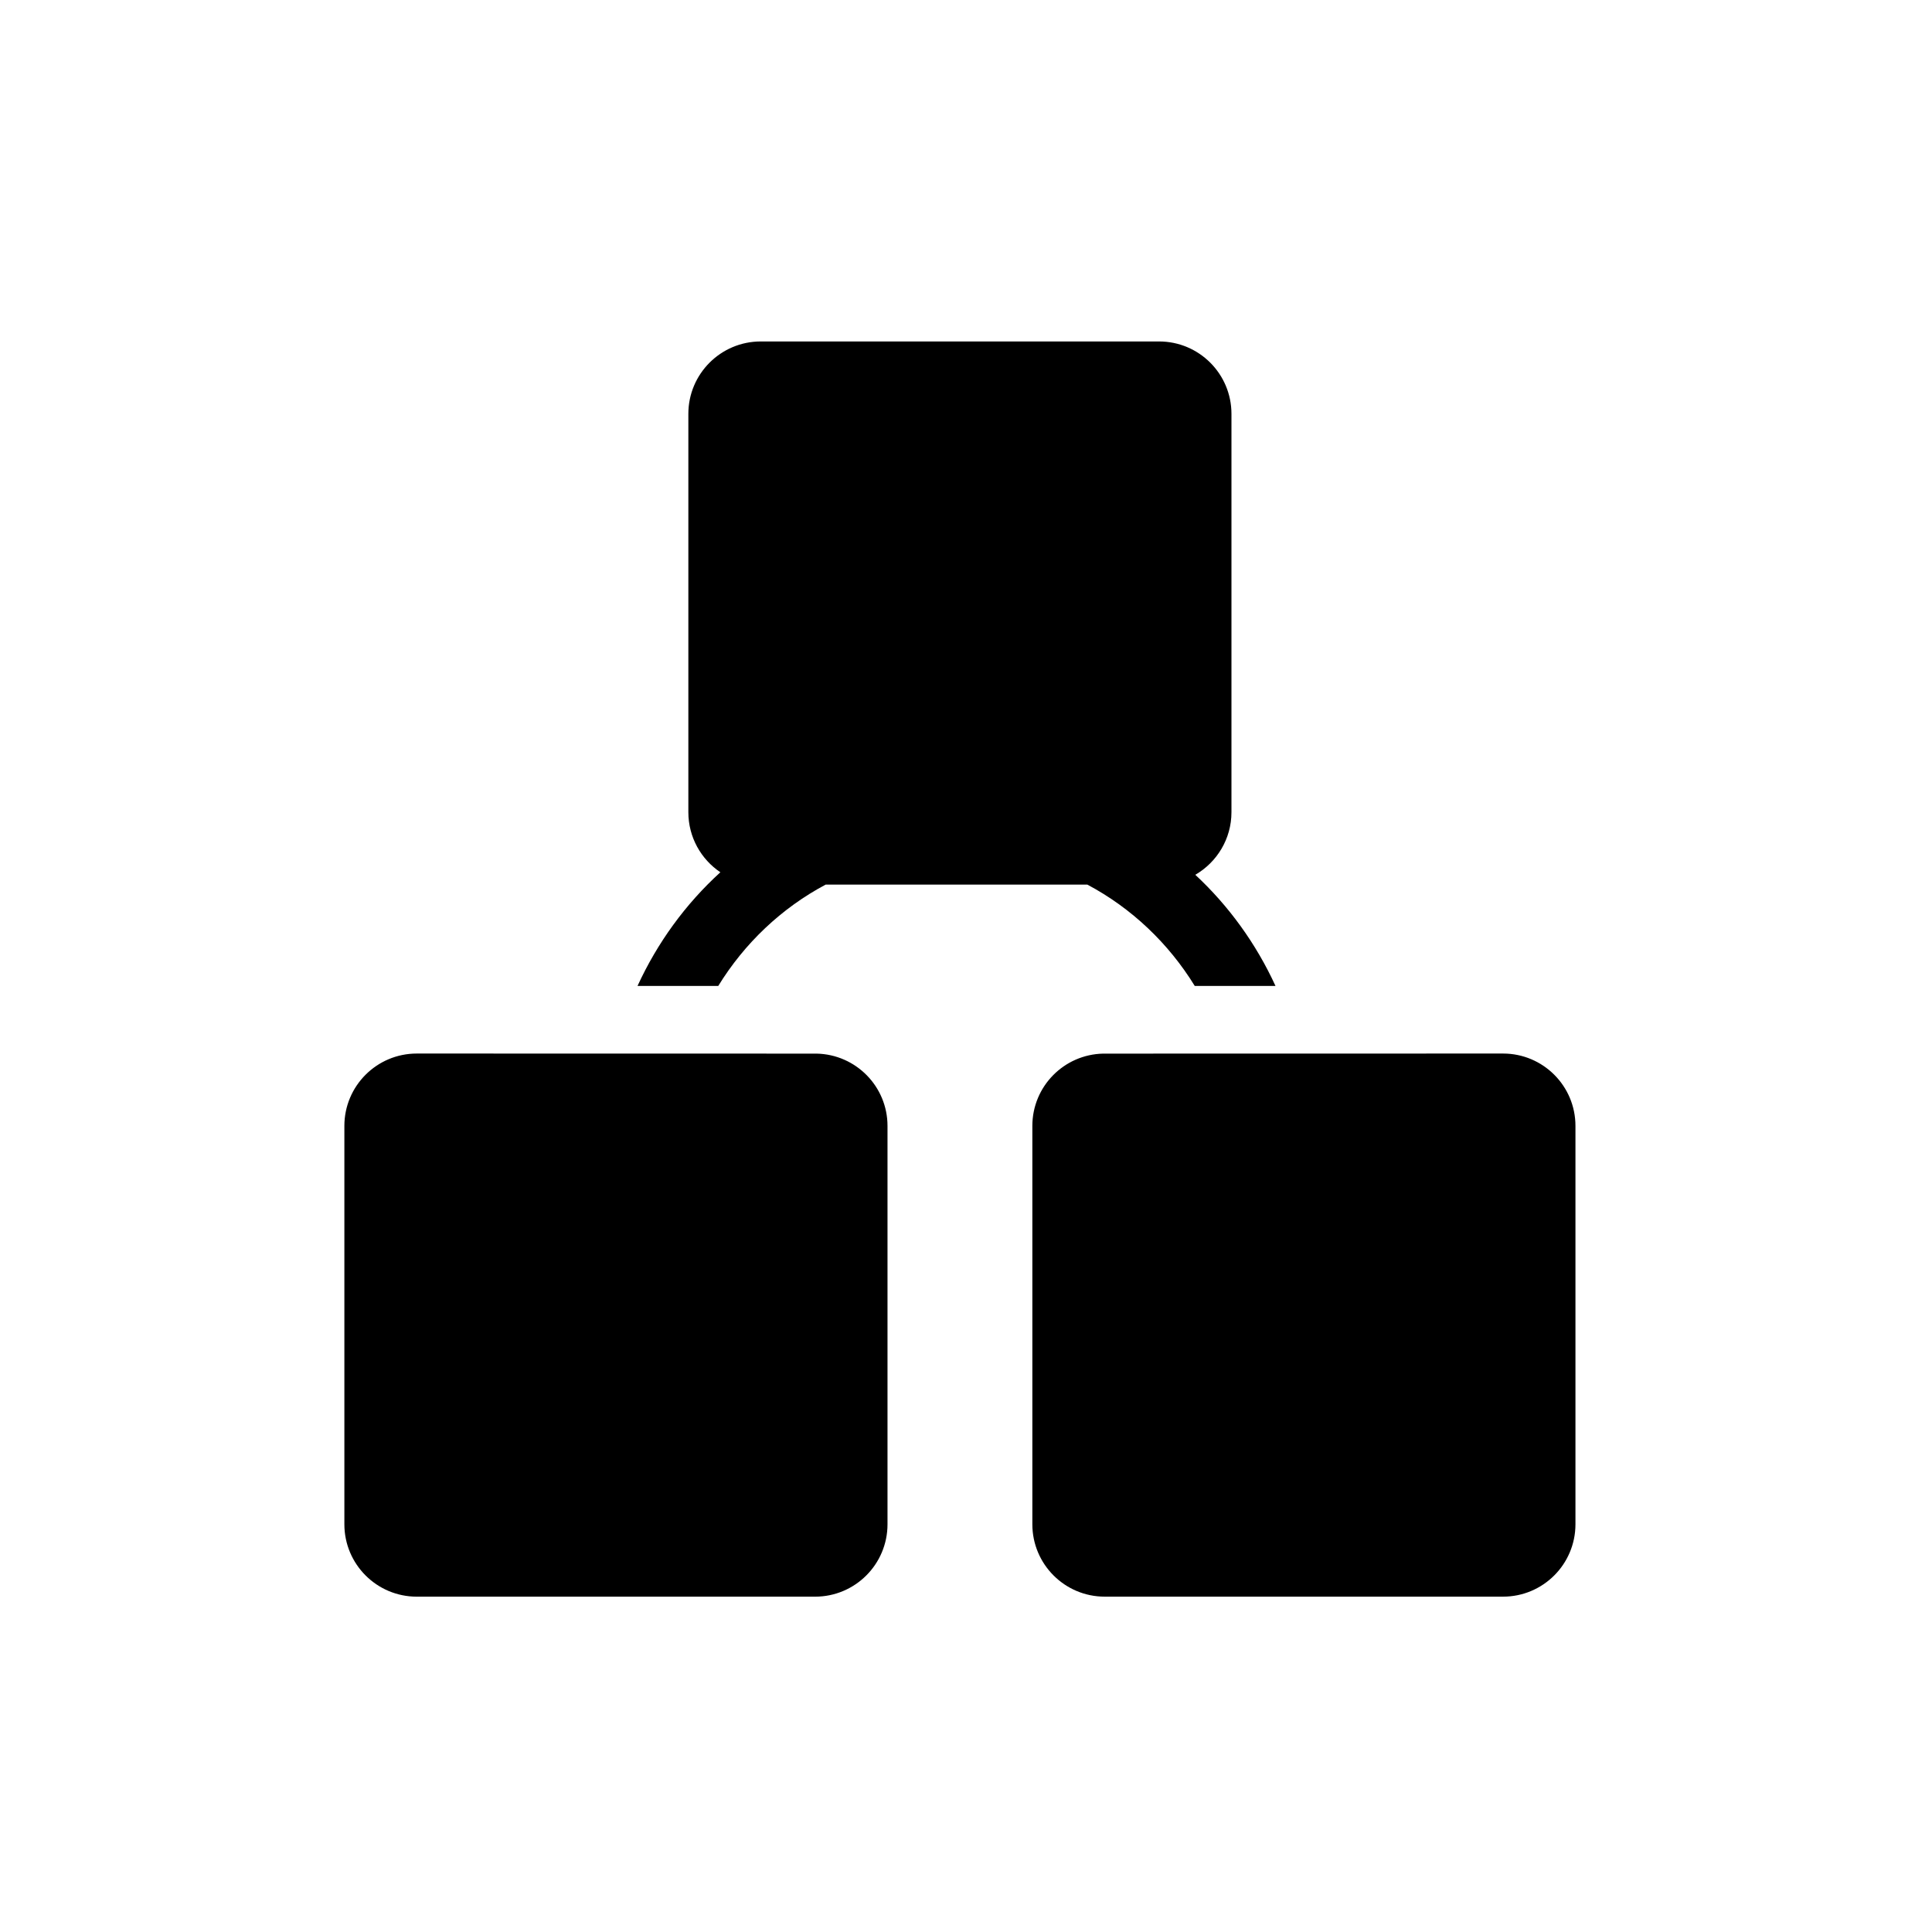
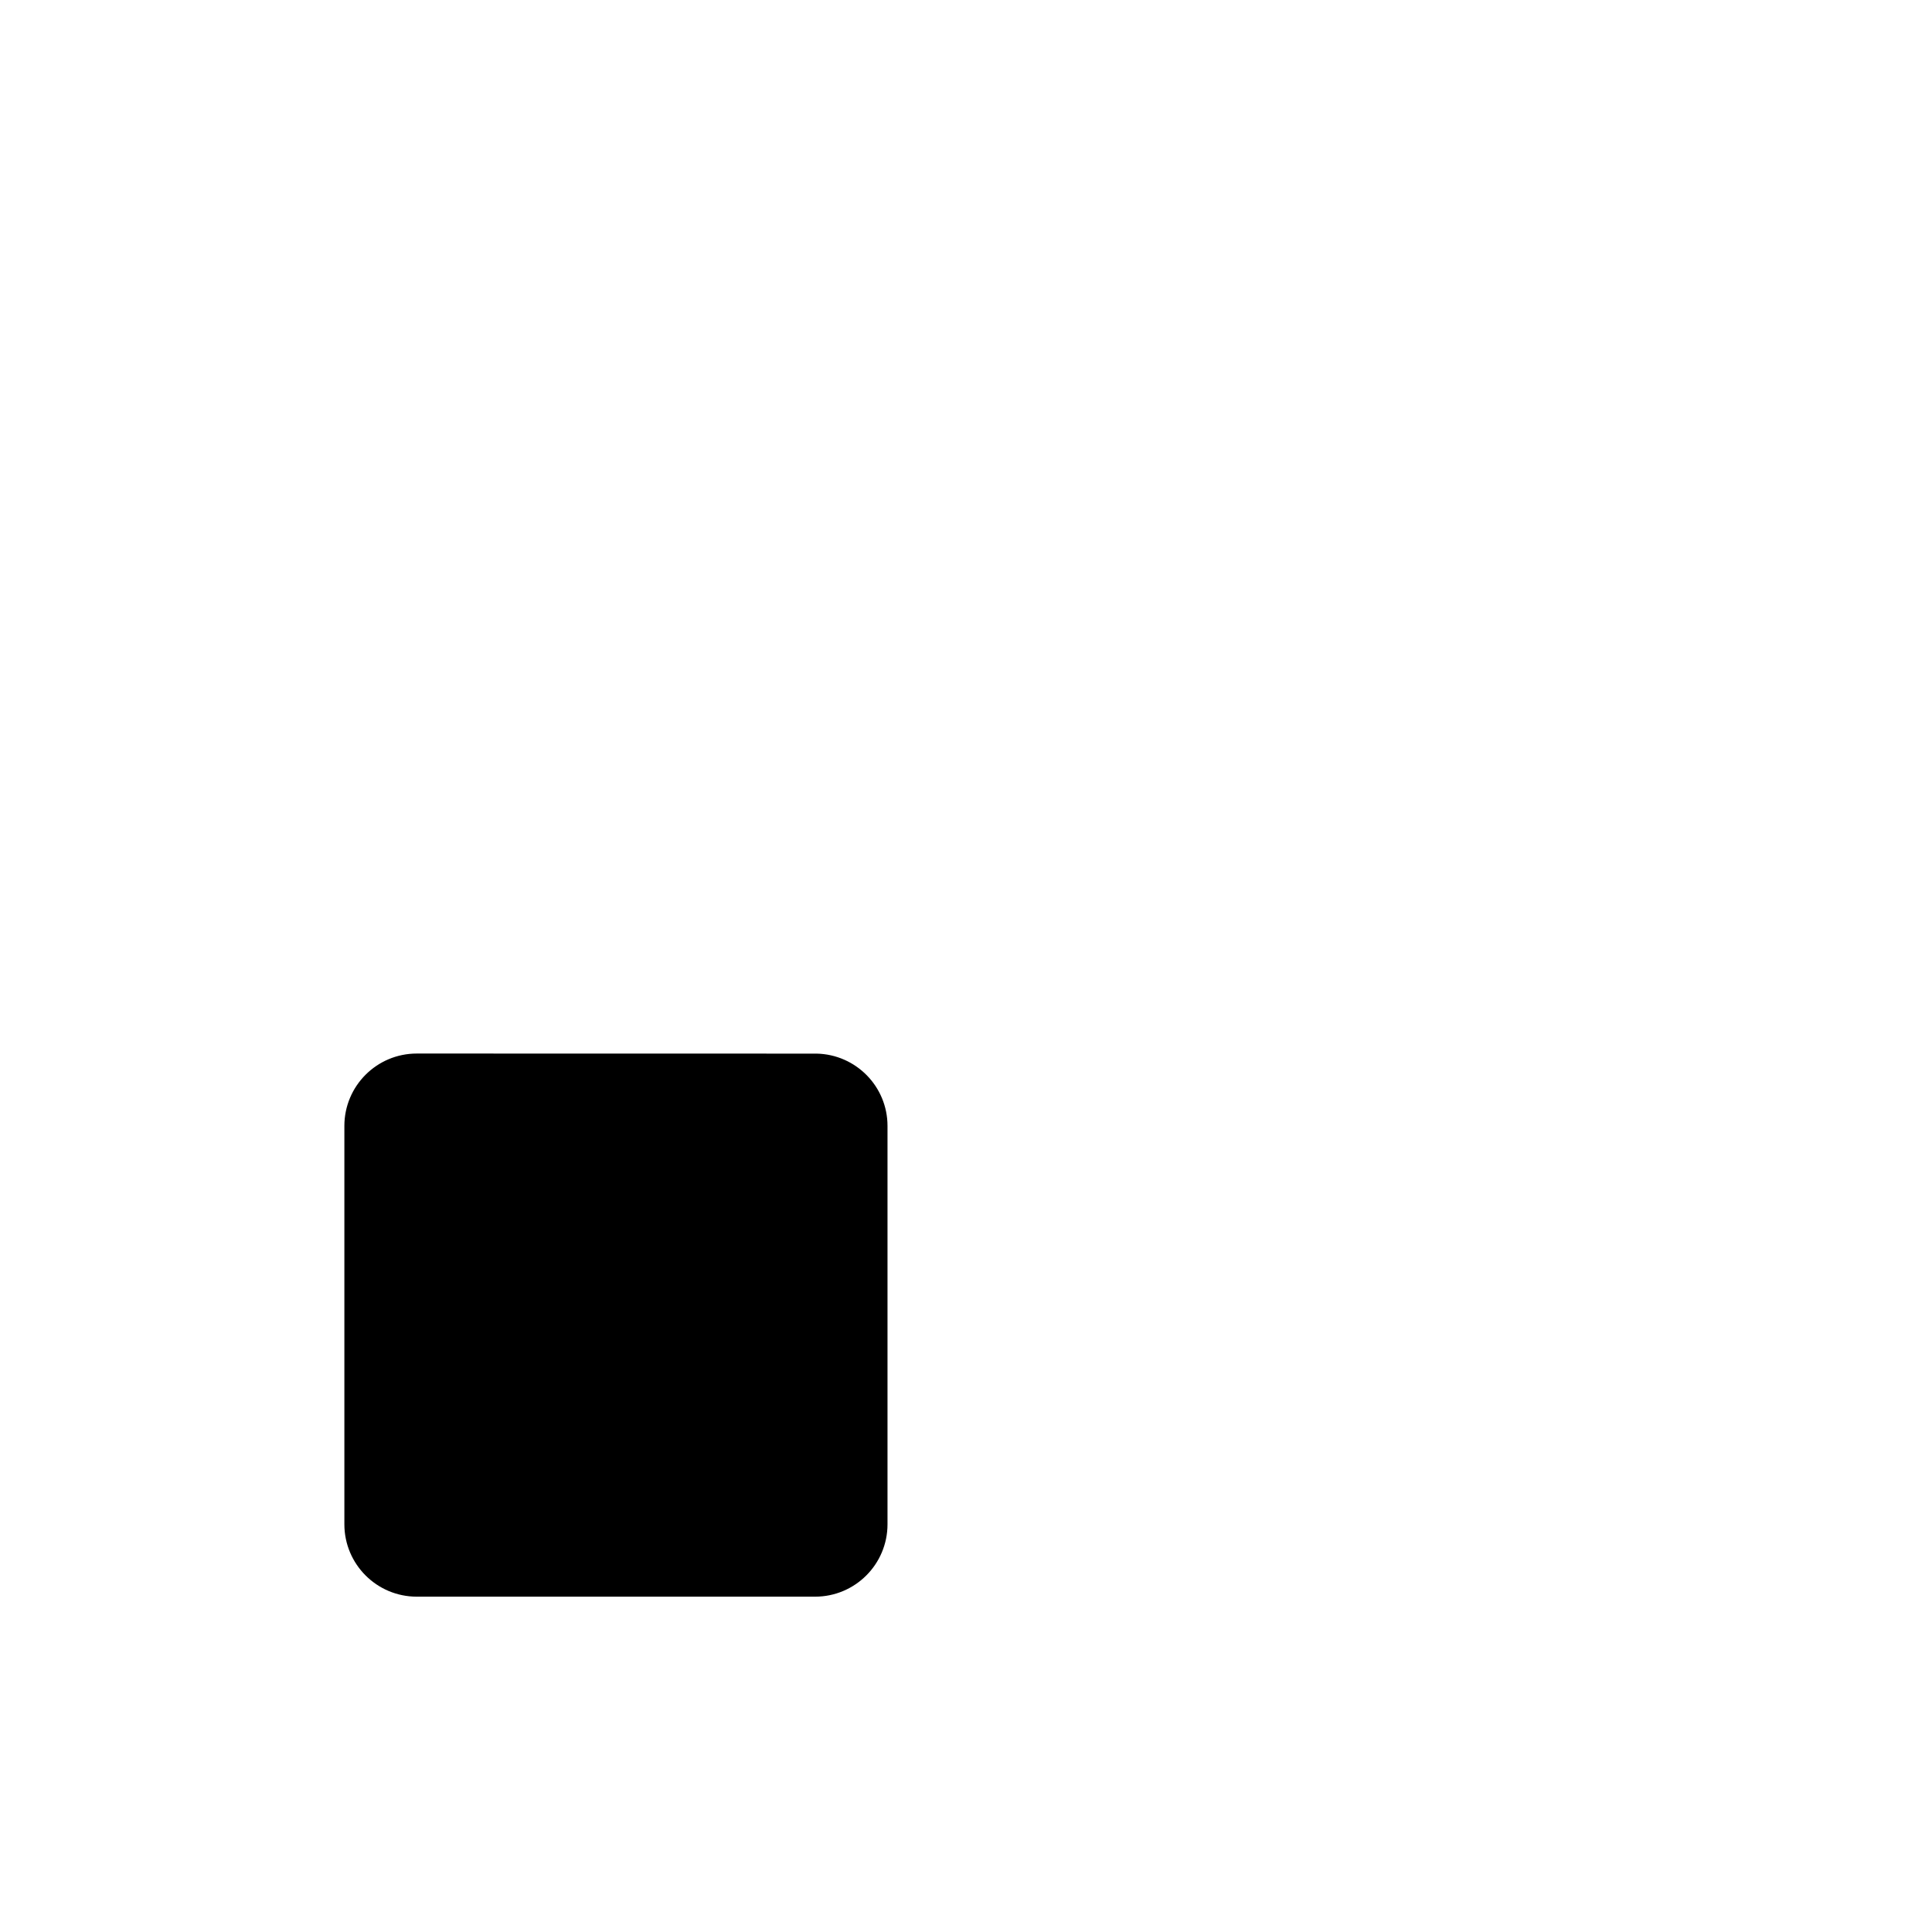
<svg xmlns="http://www.w3.org/2000/svg" fill="#000000" width="800px" height="800px" version="1.1" viewBox="144 144 512 512">
  <g>
-     <path d="m542.32 423.2-105.96 0.02c-10.406 0.219-18.777 8.703-18.777 19.16v105.56c0 10.594 8.586 19.188 19.18 19.188h105.56c10.598 0 19.188-8.594 19.188-19.188v-105.56c0.004-10.594-8.586-19.18-19.184-19.18z" />
    <path d="m360.42 423.22-105.97-0.02c-10.598 0-19.188 8.586-19.188 19.184v105.56c0 10.594 8.59 19.188 19.188 19.188h105.56c10.598 0 19.188-8.594 19.188-19.188v-105.56c0-10.461-8.375-18.941-18.777-19.164z" />
-     <path d="m312.95 405.29h21.391c6.938-11.289 16.738-20.629 28.48-26.867h69.324c11.746 6.238 21.543 15.578 28.48 26.867h21.395c-5.125-11.172-12.355-21.191-21.254-29.461 5.723-3.32 9.582-9.5 9.582-16.59v-105.56c0-10.598-8.586-19.188-19.184-19.188h-105.56c-10.594 0-19.184 8.59-19.184 19.188v105.56c0 6.629 3.367 12.477 8.484 15.922-9.227 8.402-16.695 18.656-21.957 30.129z" />
  </g>
</svg>